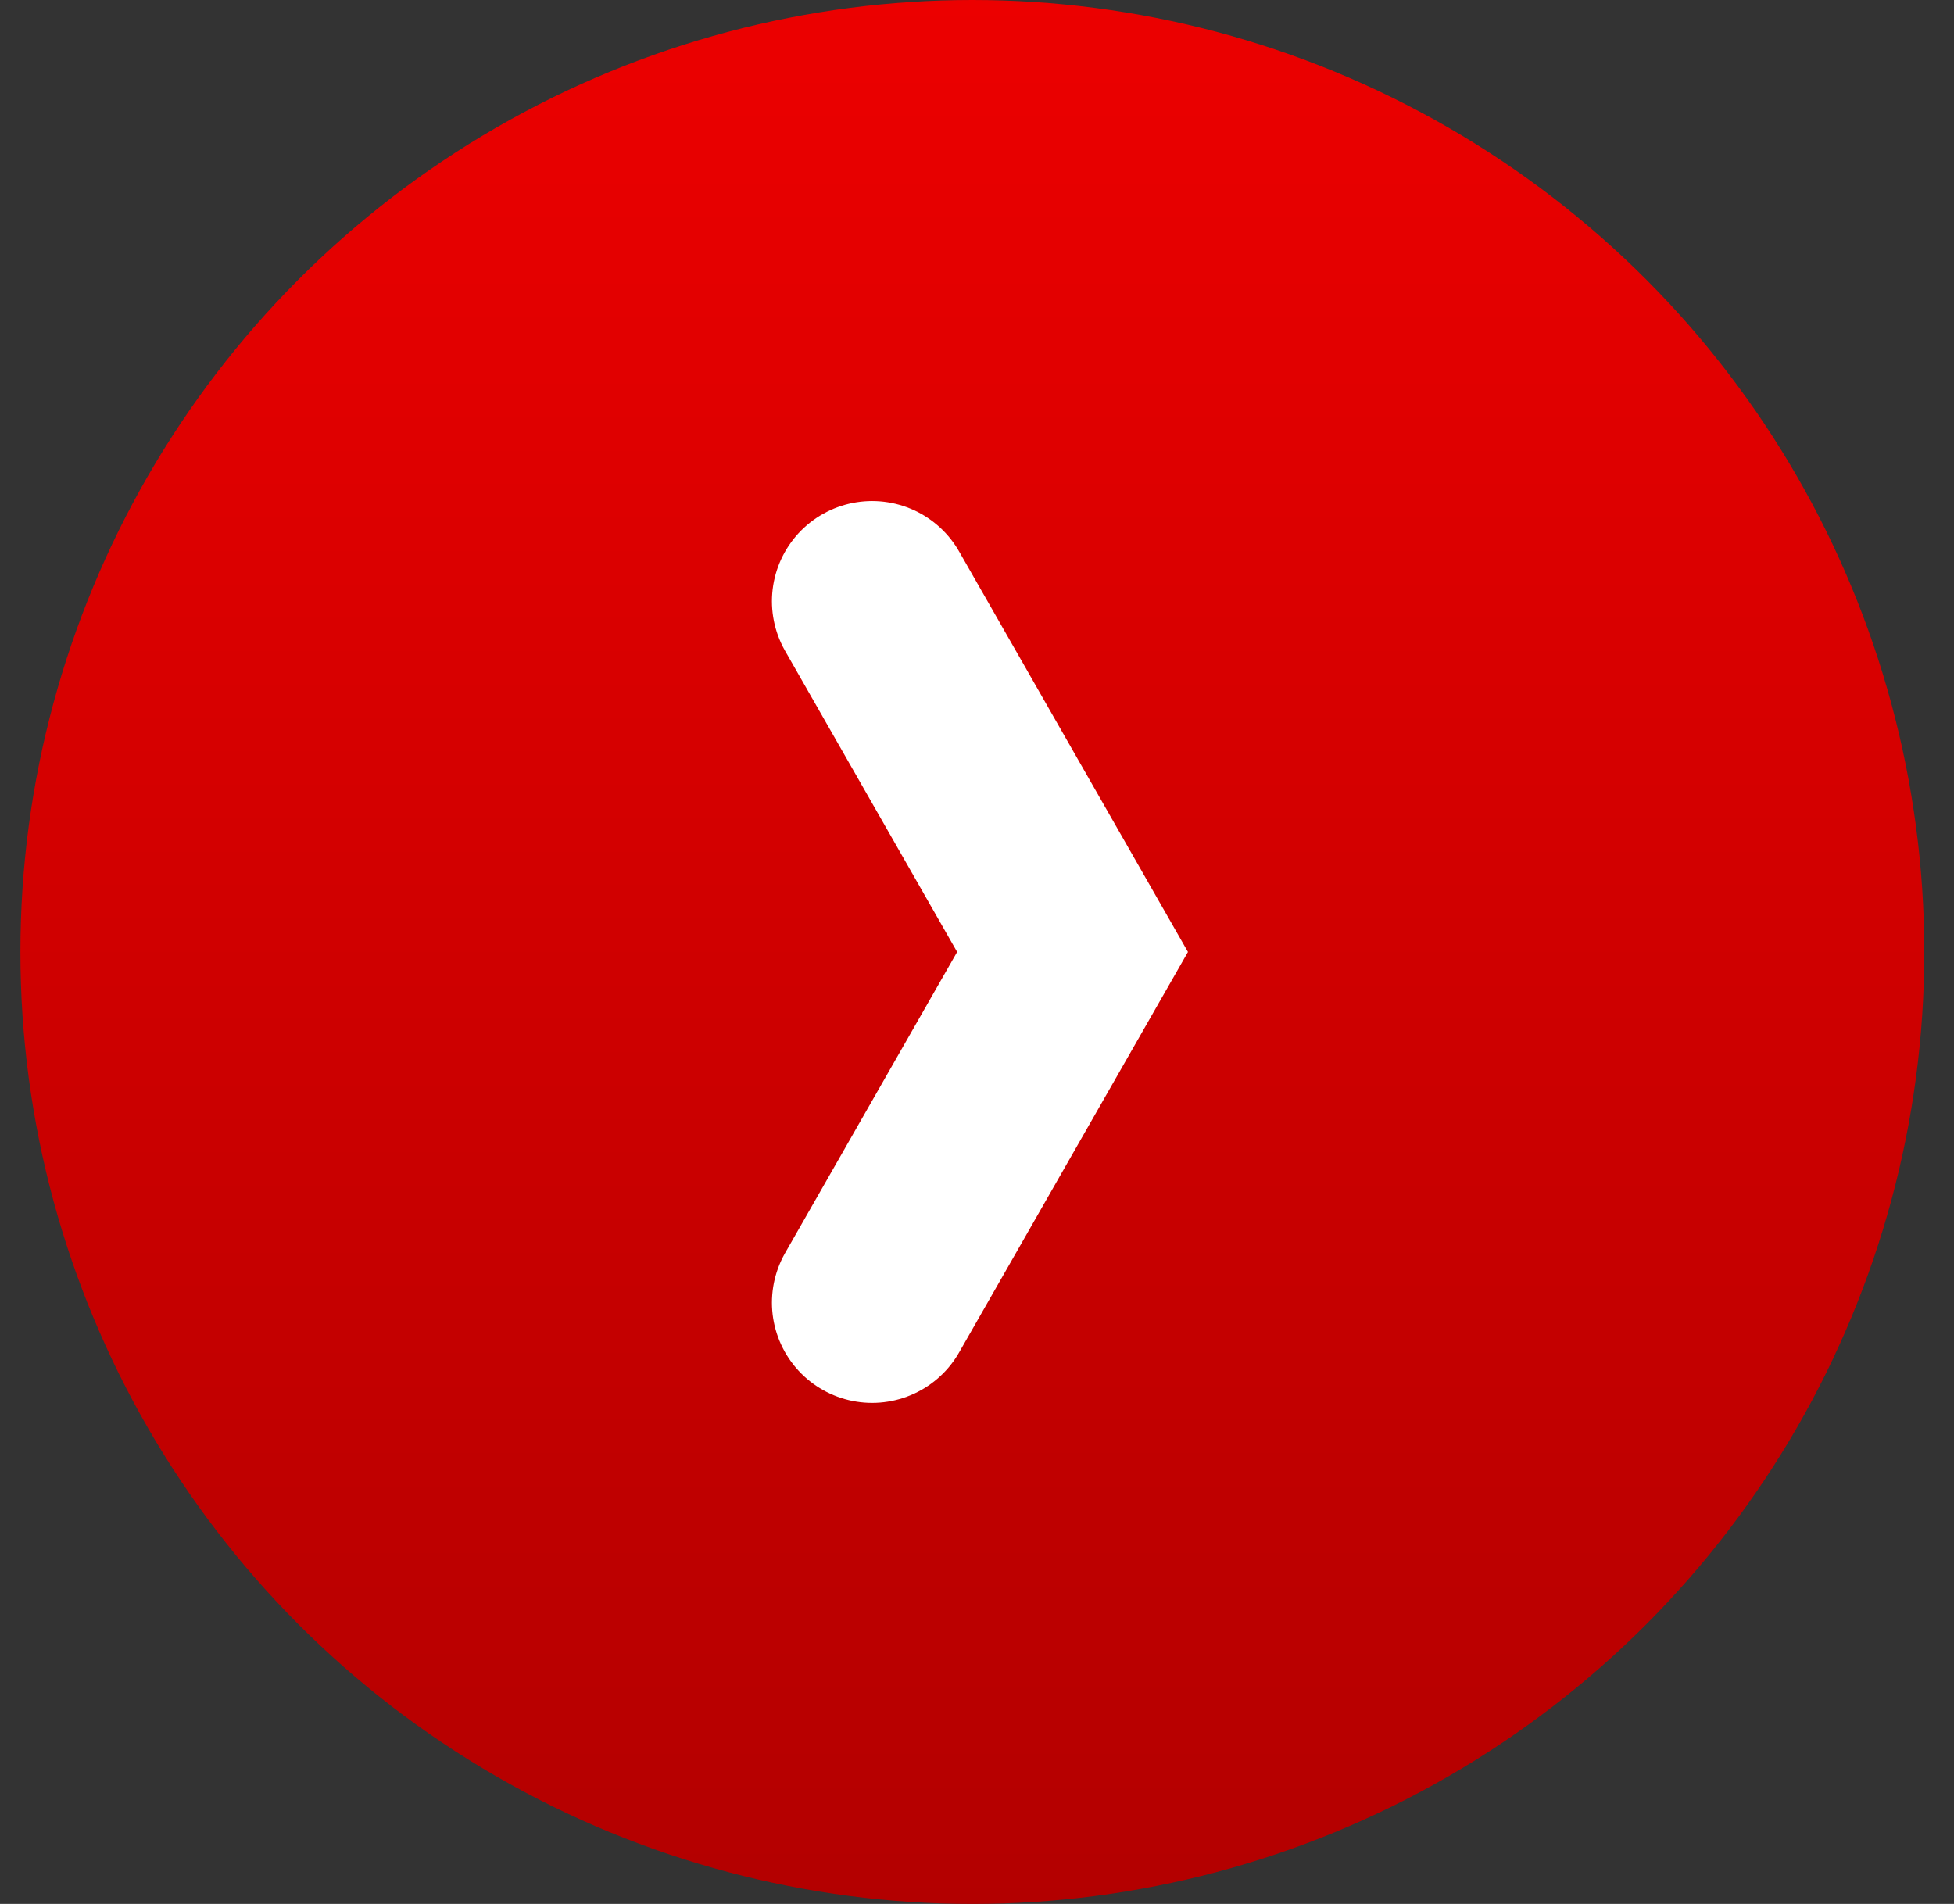
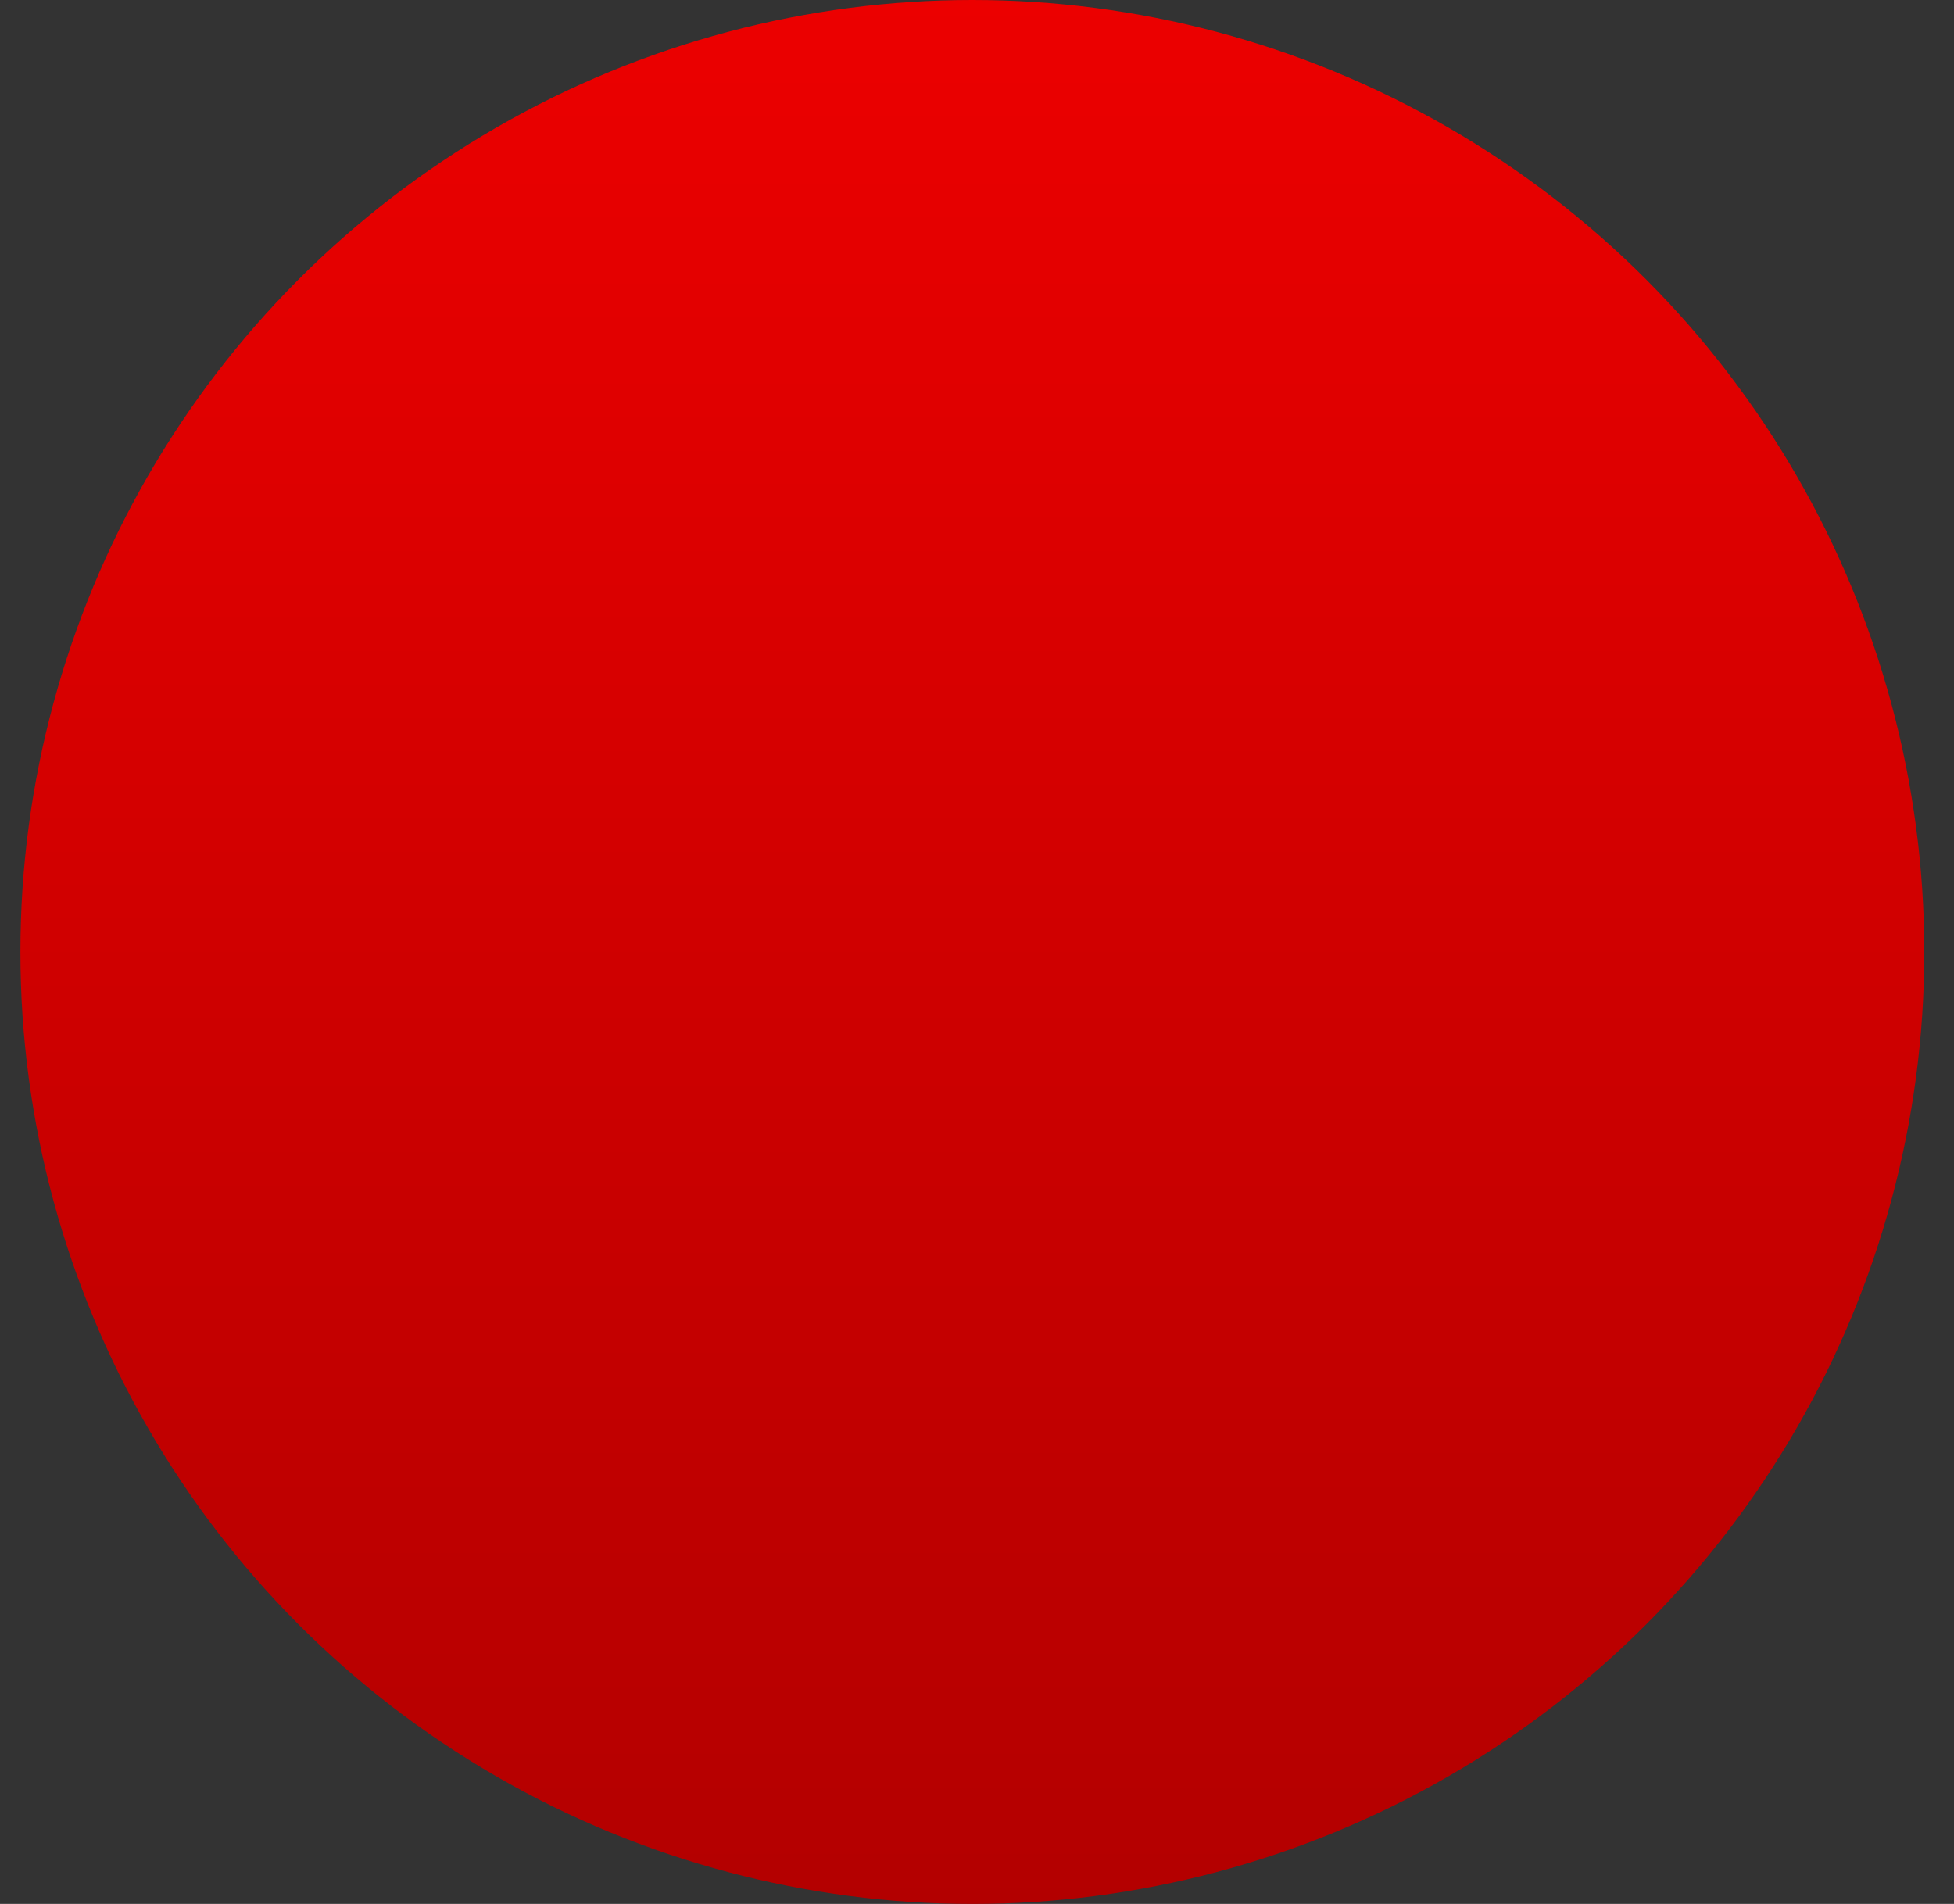
<svg xmlns="http://www.w3.org/2000/svg" width="39" height="38" viewBox="0 0 39 38" fill="none">
  <rect x="0" y="0" width="39" height="38" fill="#333333" stroke="none" />
  <circle cx="19.407" cy="19" r="19" fill="url(#paint0_linear_25_184)" />
-   <path d="M17.407 12L21.407 19L17.407 26" stroke="white" stroke-width="4" stroke-linecap="round" />
  <defs>
    <linearGradient id="paint0_linear_25_184" x1="19.407" y1="0" x2="19.407" y2="38" gradientUnits="userSpaceOnUse">
      <stop stop-color="#EC0000" />
      <stop offset="1" stop-color="#B30000" />
    </linearGradient>
  </defs>
</svg>